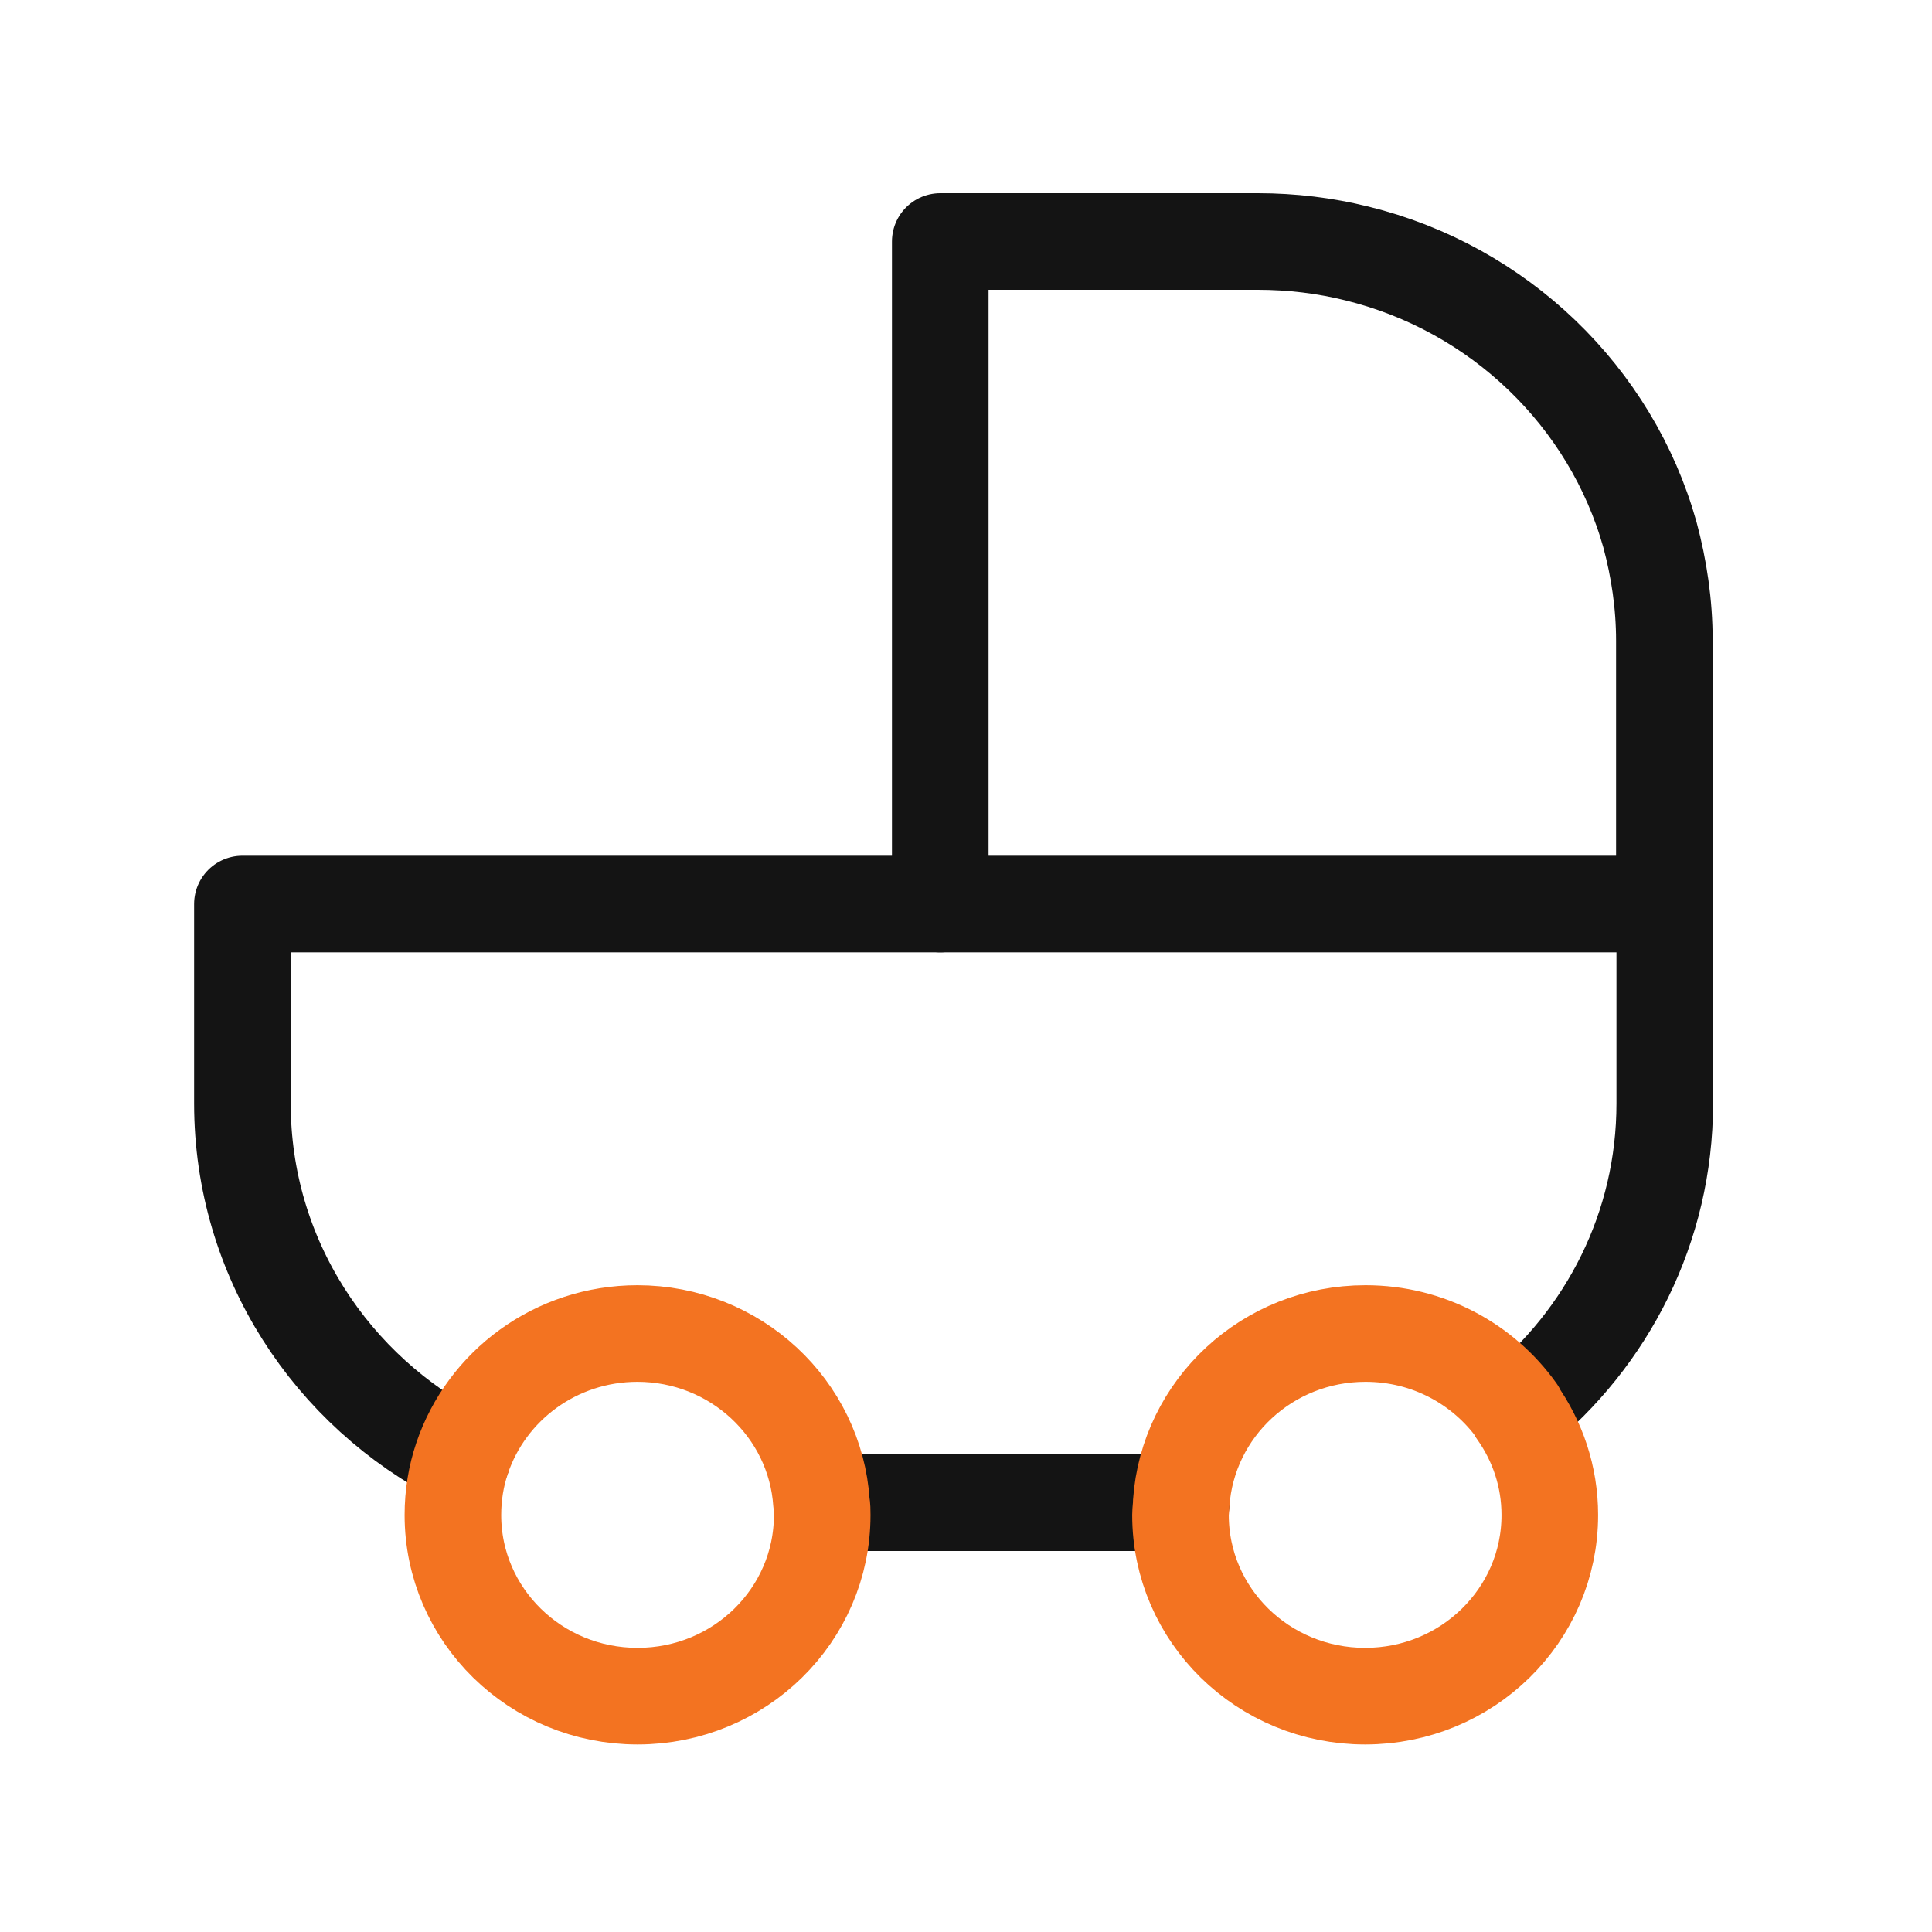
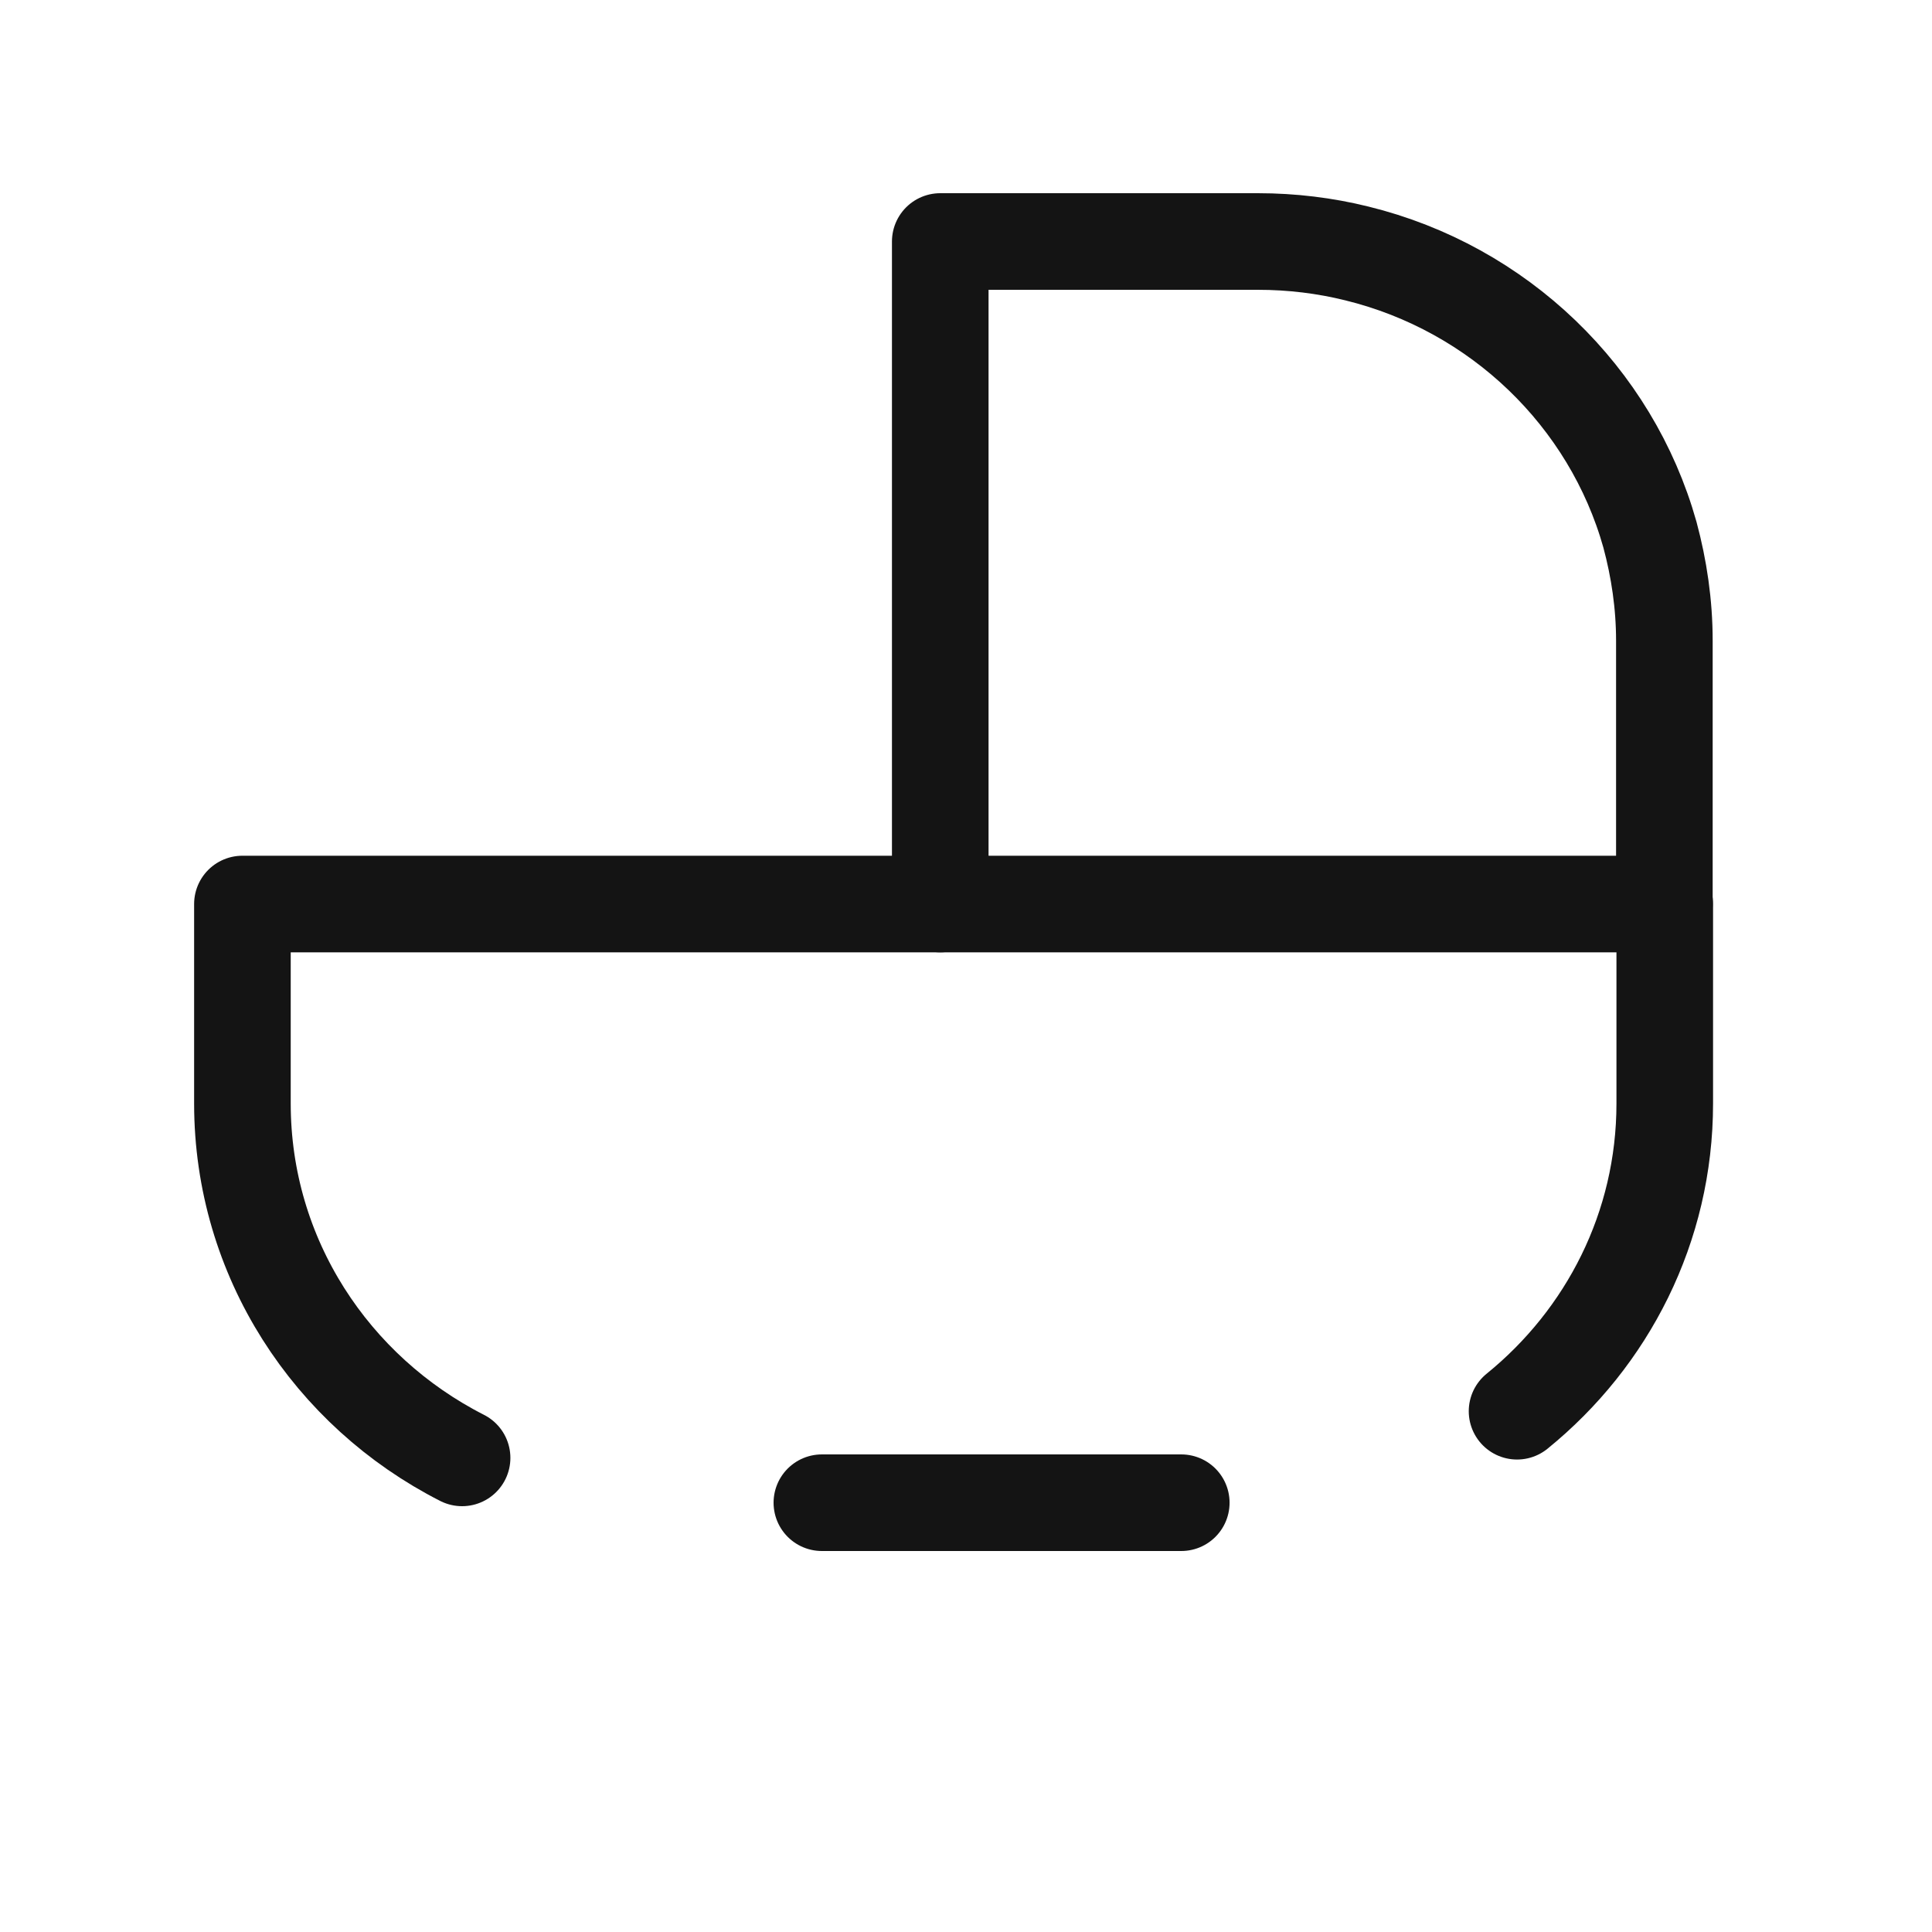
<svg xmlns="http://www.w3.org/2000/svg" width="40" height="40" viewBox="0 0 40 40" fill="none">
  <path d="M34.459 18.717V13.266C34.459 12.508 34.349 11.773 34.16 11.07C33.355 8.209 31.03 5.967 28.09 5.247C27.436 5.085 26.75 5 26.041 5H19.467V18.717" stroke="#141414" stroke-width="2" stroke-linecap="round" stroke-linejoin="round" />
  <path d="M31.409 29.218C33.277 27.702 34.467 25.413 34.467 22.846V18.717H5.019V22.846C5.019 26.04 6.863 28.808 9.567 30.184" stroke="#141414" stroke-width="2" stroke-linecap="round" stroke-linejoin="round" />
  <path d="M17.016 31.112H24.457" stroke="#141414" stroke-width="2" stroke-linecap="round" stroke-linejoin="round" />
-   <path d="M31.409 29.218C30.715 28.243 29.572 27.609 28.271 27.609C26.246 27.609 24.59 29.156 24.456 31.12C24.456 31.205 24.441 31.282 24.441 31.367C24.441 33.44 26.151 35.117 28.264 35.117C30.376 35.117 32.087 33.44 32.087 31.367C32.087 30.571 31.834 29.836 31.401 29.225L31.409 29.218ZM13.2 27.609C11.506 27.609 10.071 28.692 9.567 30.192C9.441 30.563 9.377 30.957 9.377 31.367C9.377 33.44 11.088 35.117 13.2 35.117C15.313 35.117 17.023 33.44 17.023 31.367C17.023 31.282 17.023 31.205 17.008 31.12C16.881 29.164 15.226 27.609 13.193 27.609H13.2Z" stroke="#F37321" stroke-width="2" stroke-linecap="round" stroke-linejoin="round" />
</svg>